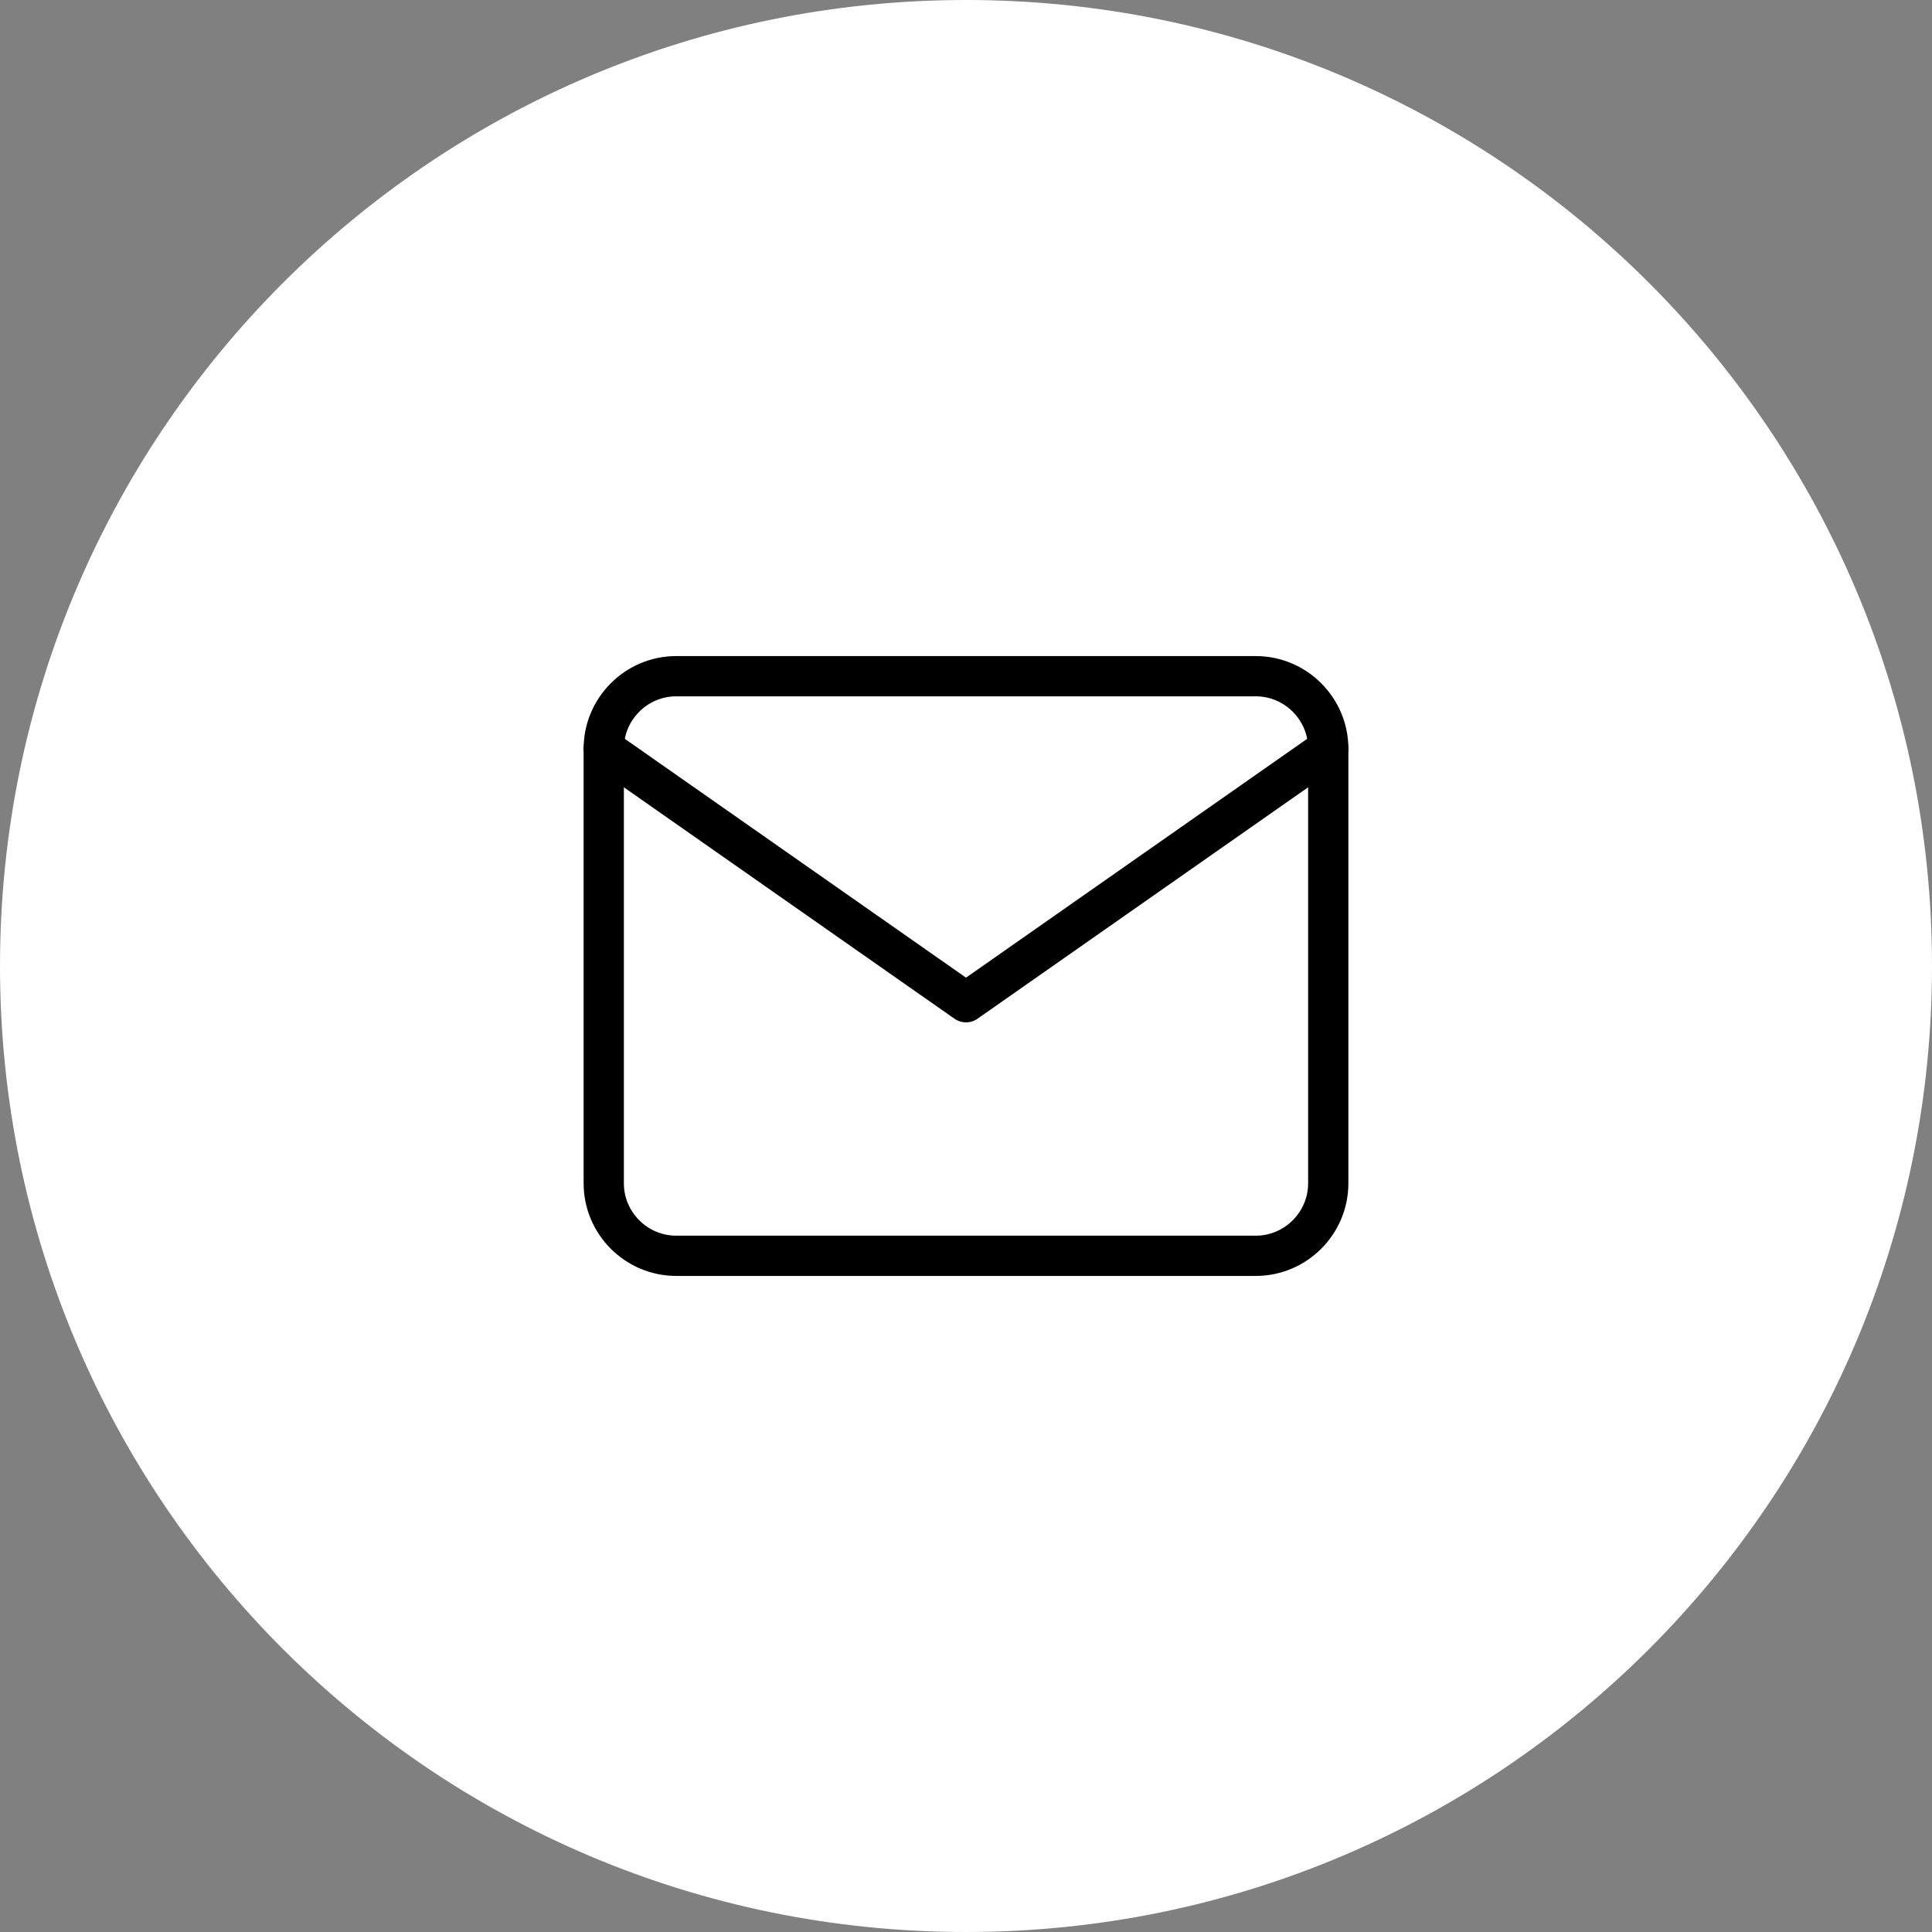
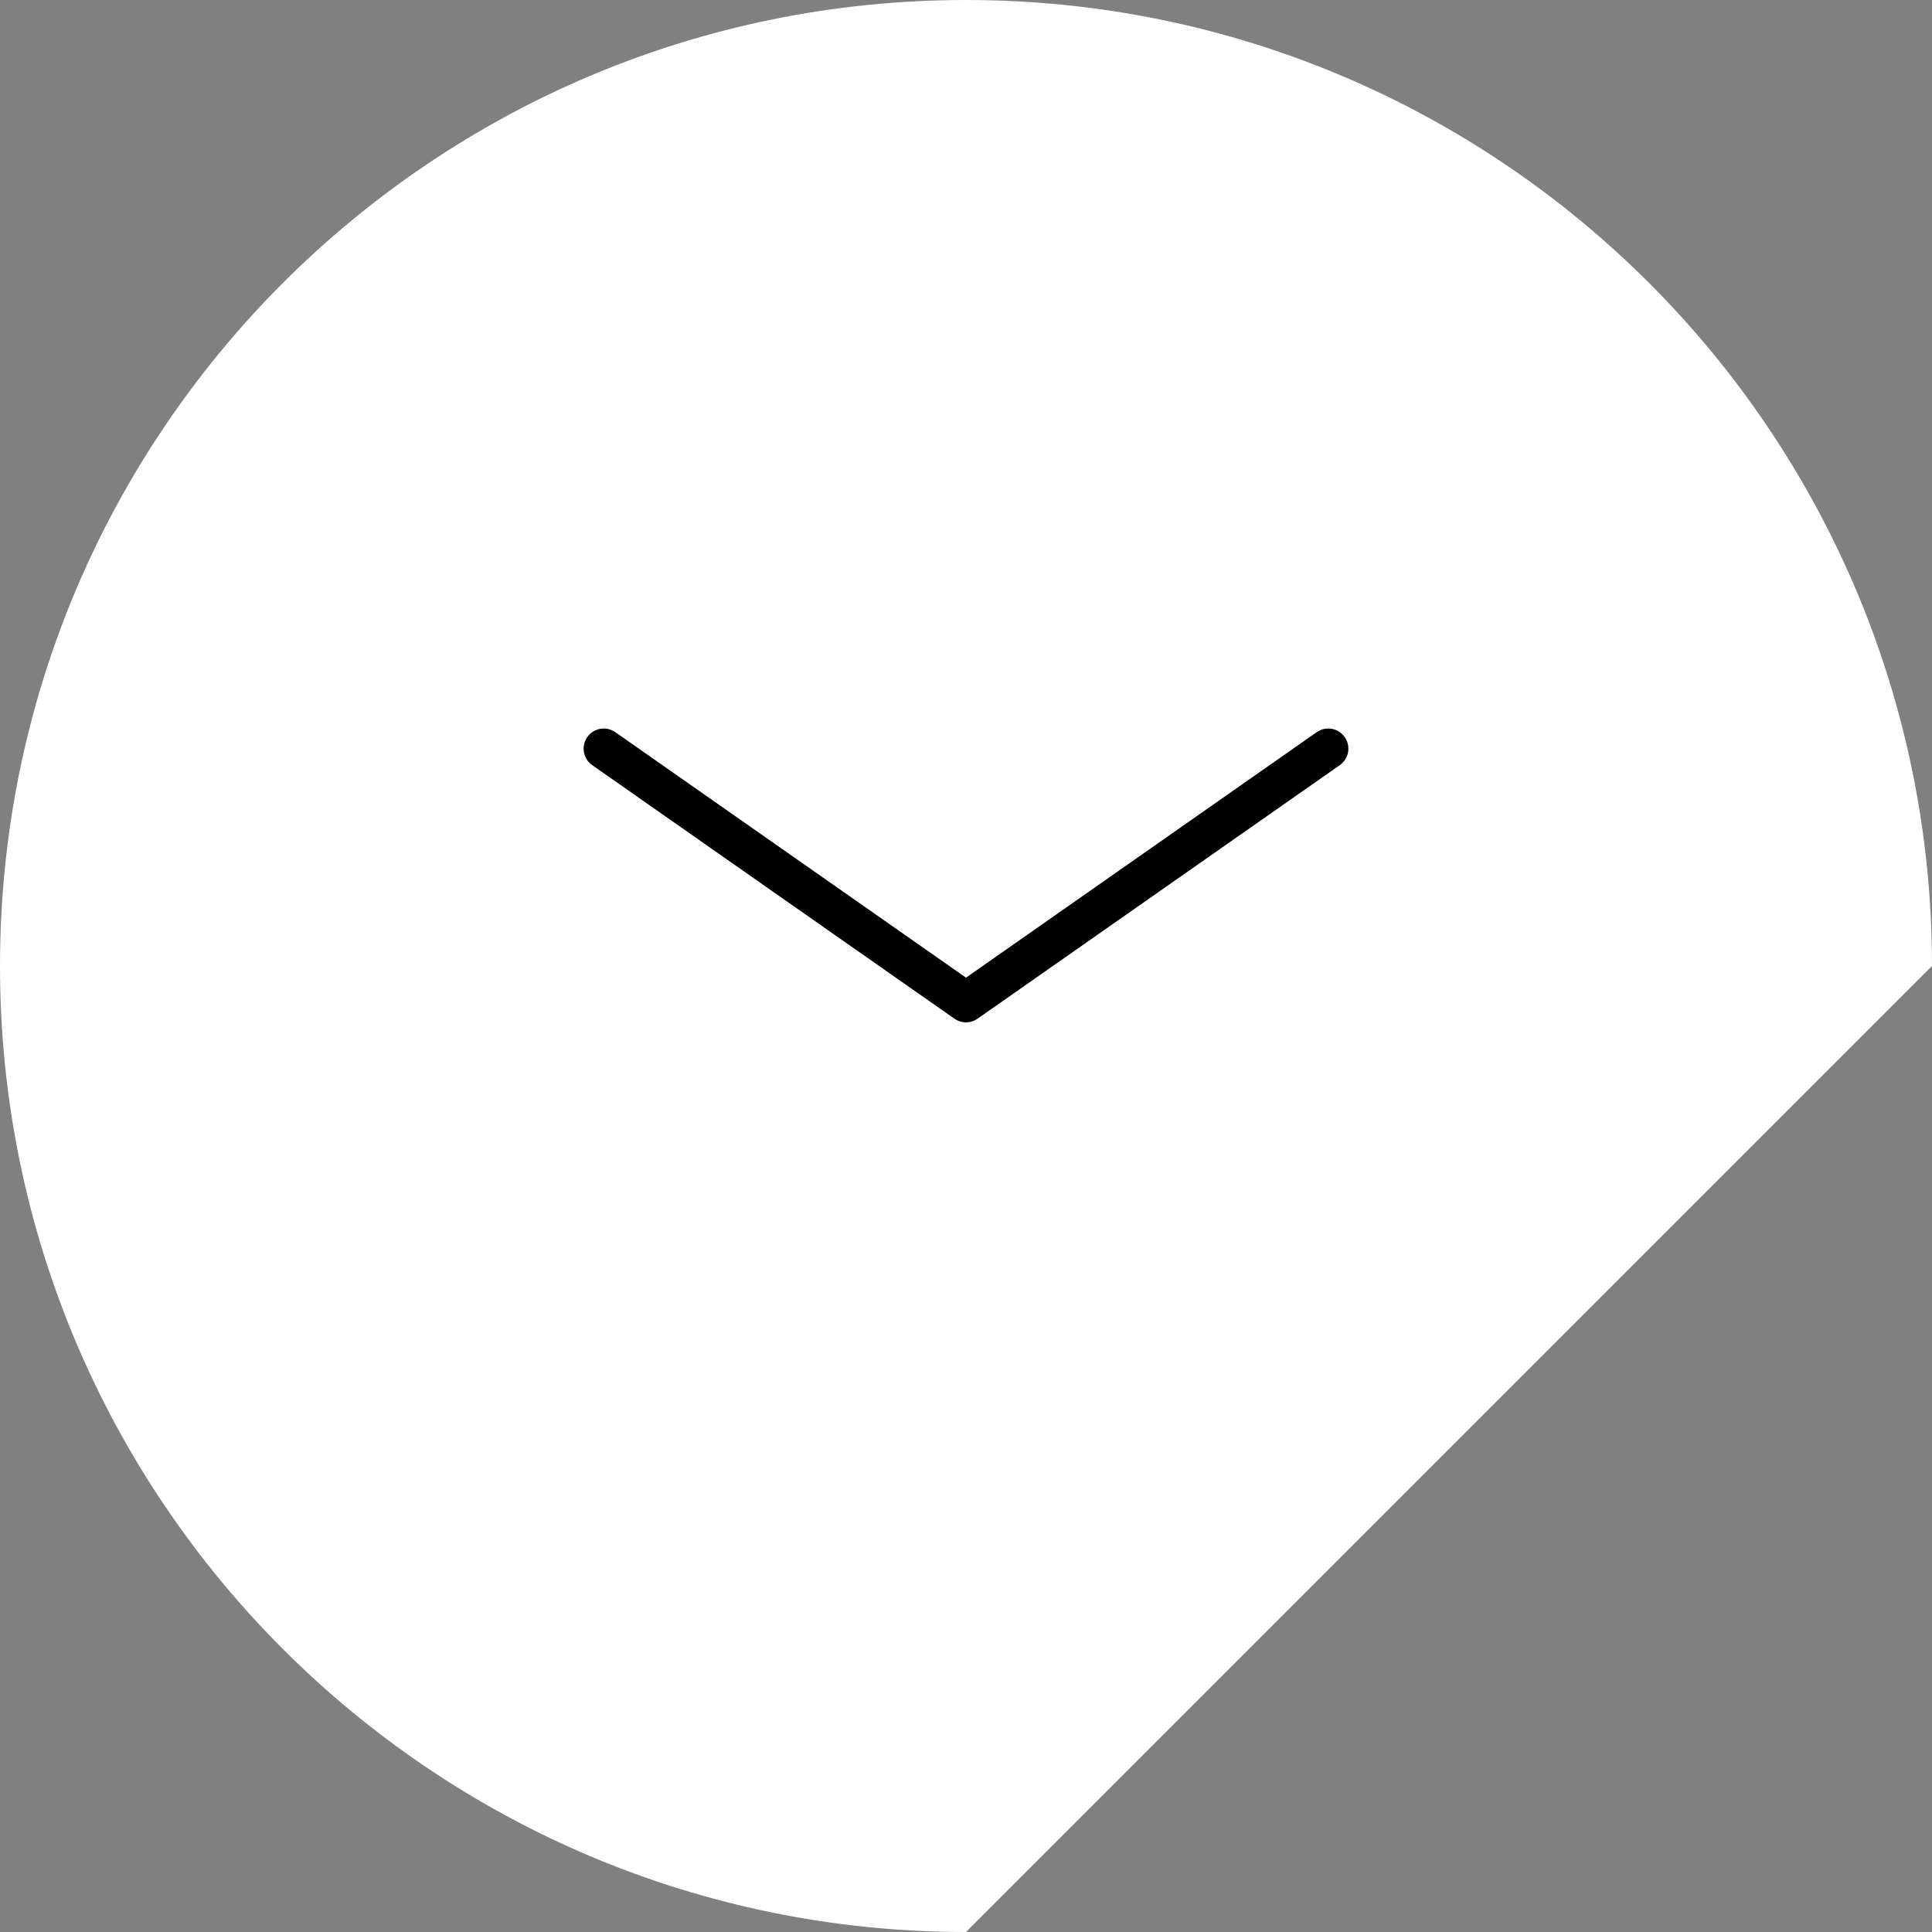
<svg xmlns="http://www.w3.org/2000/svg" width="48" height="48" viewBox="0 0 48 48" fill="none">
  <rect x="0" y="0" width="48" height="48" fill="#808080" stroke="none" />
-   <path d="M48 24C48 10.745 37.255 0 24 0C10.745 0 0 10.745 0 24C0 37.255 10.745 48 24 48C37.255 48 48 37.255 48 24Z" fill="white" />
-   <path d="M16.8 16.8H31.2C32.19 16.8 33 17.61 33 18.6V29.4C33 30.39 32.19 31.2 31.2 31.2H16.8C15.81 31.2 15 30.39 15 29.4V18.6C15 17.61 15.81 16.8 16.8 16.8Z" stroke="black" stroke-linecap="round" stroke-linejoin="round" />
+   <path d="M48 24C48 10.745 37.255 0 24 0C10.745 0 0 10.745 0 24C0 37.255 10.745 48 24 48Z" fill="white" />
  <path d="M33 18.6L24 24.9L15 18.6" stroke="black" stroke-linecap="round" stroke-linejoin="round" />
</svg>